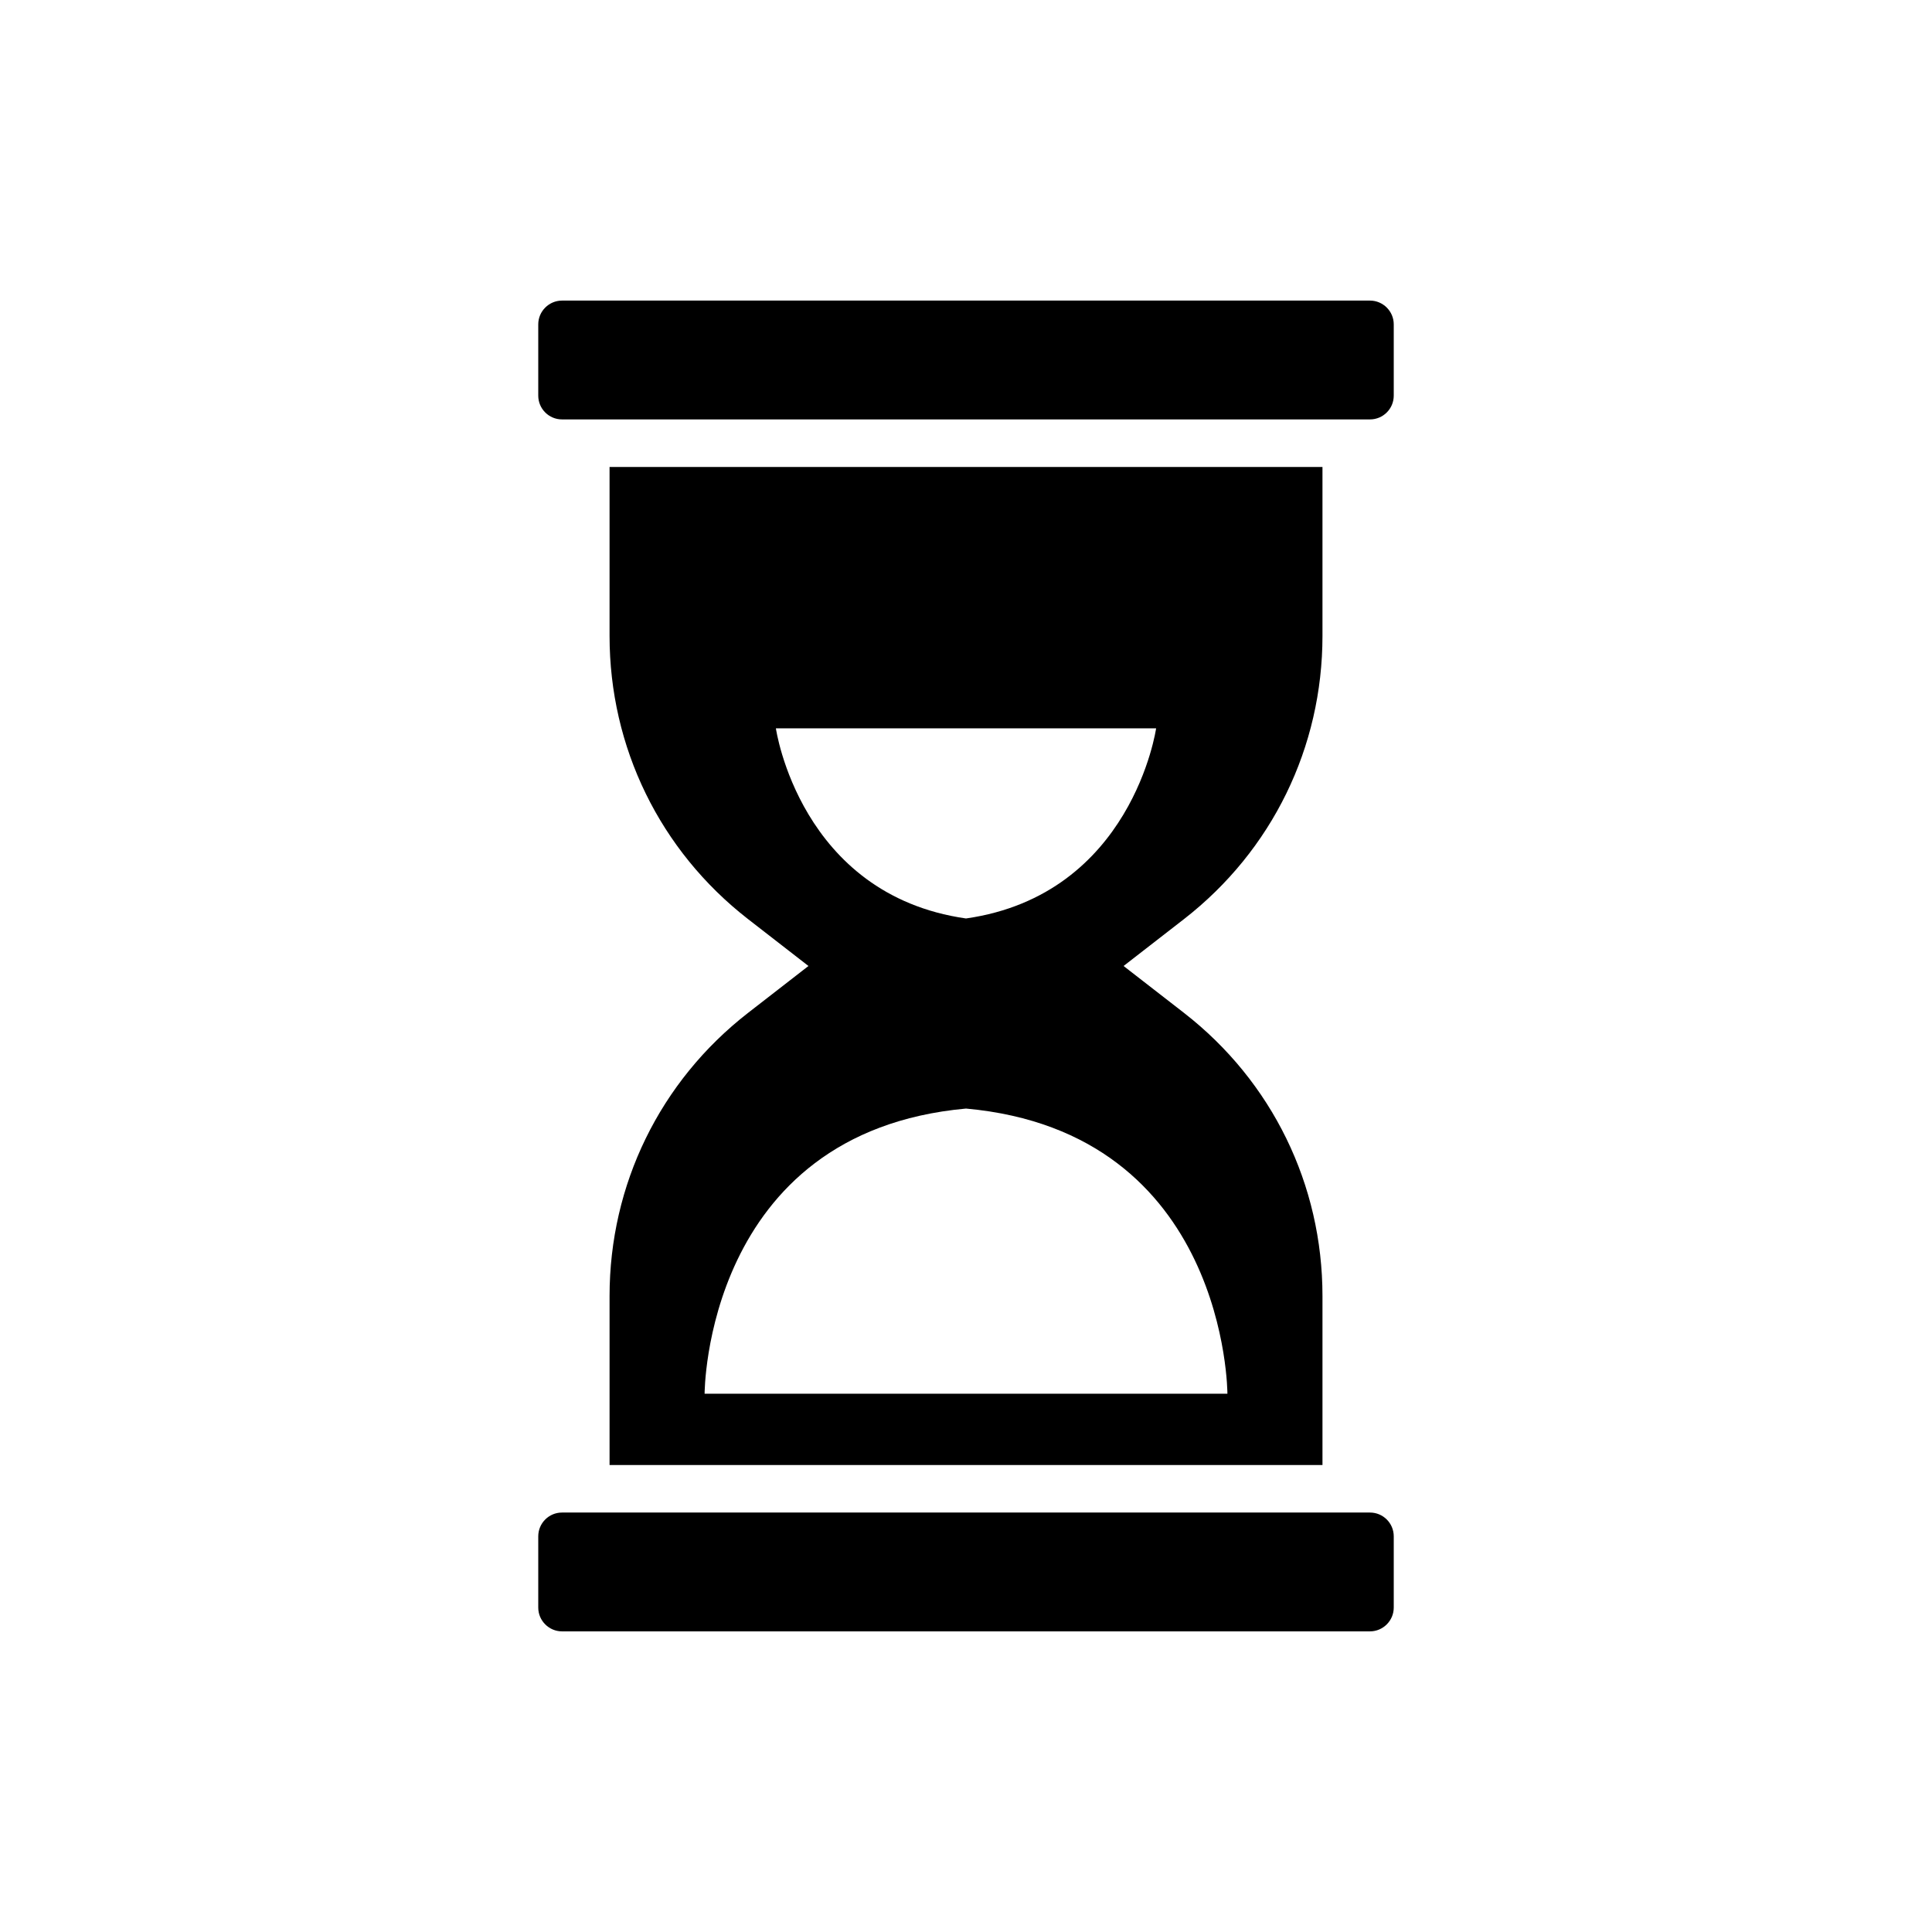
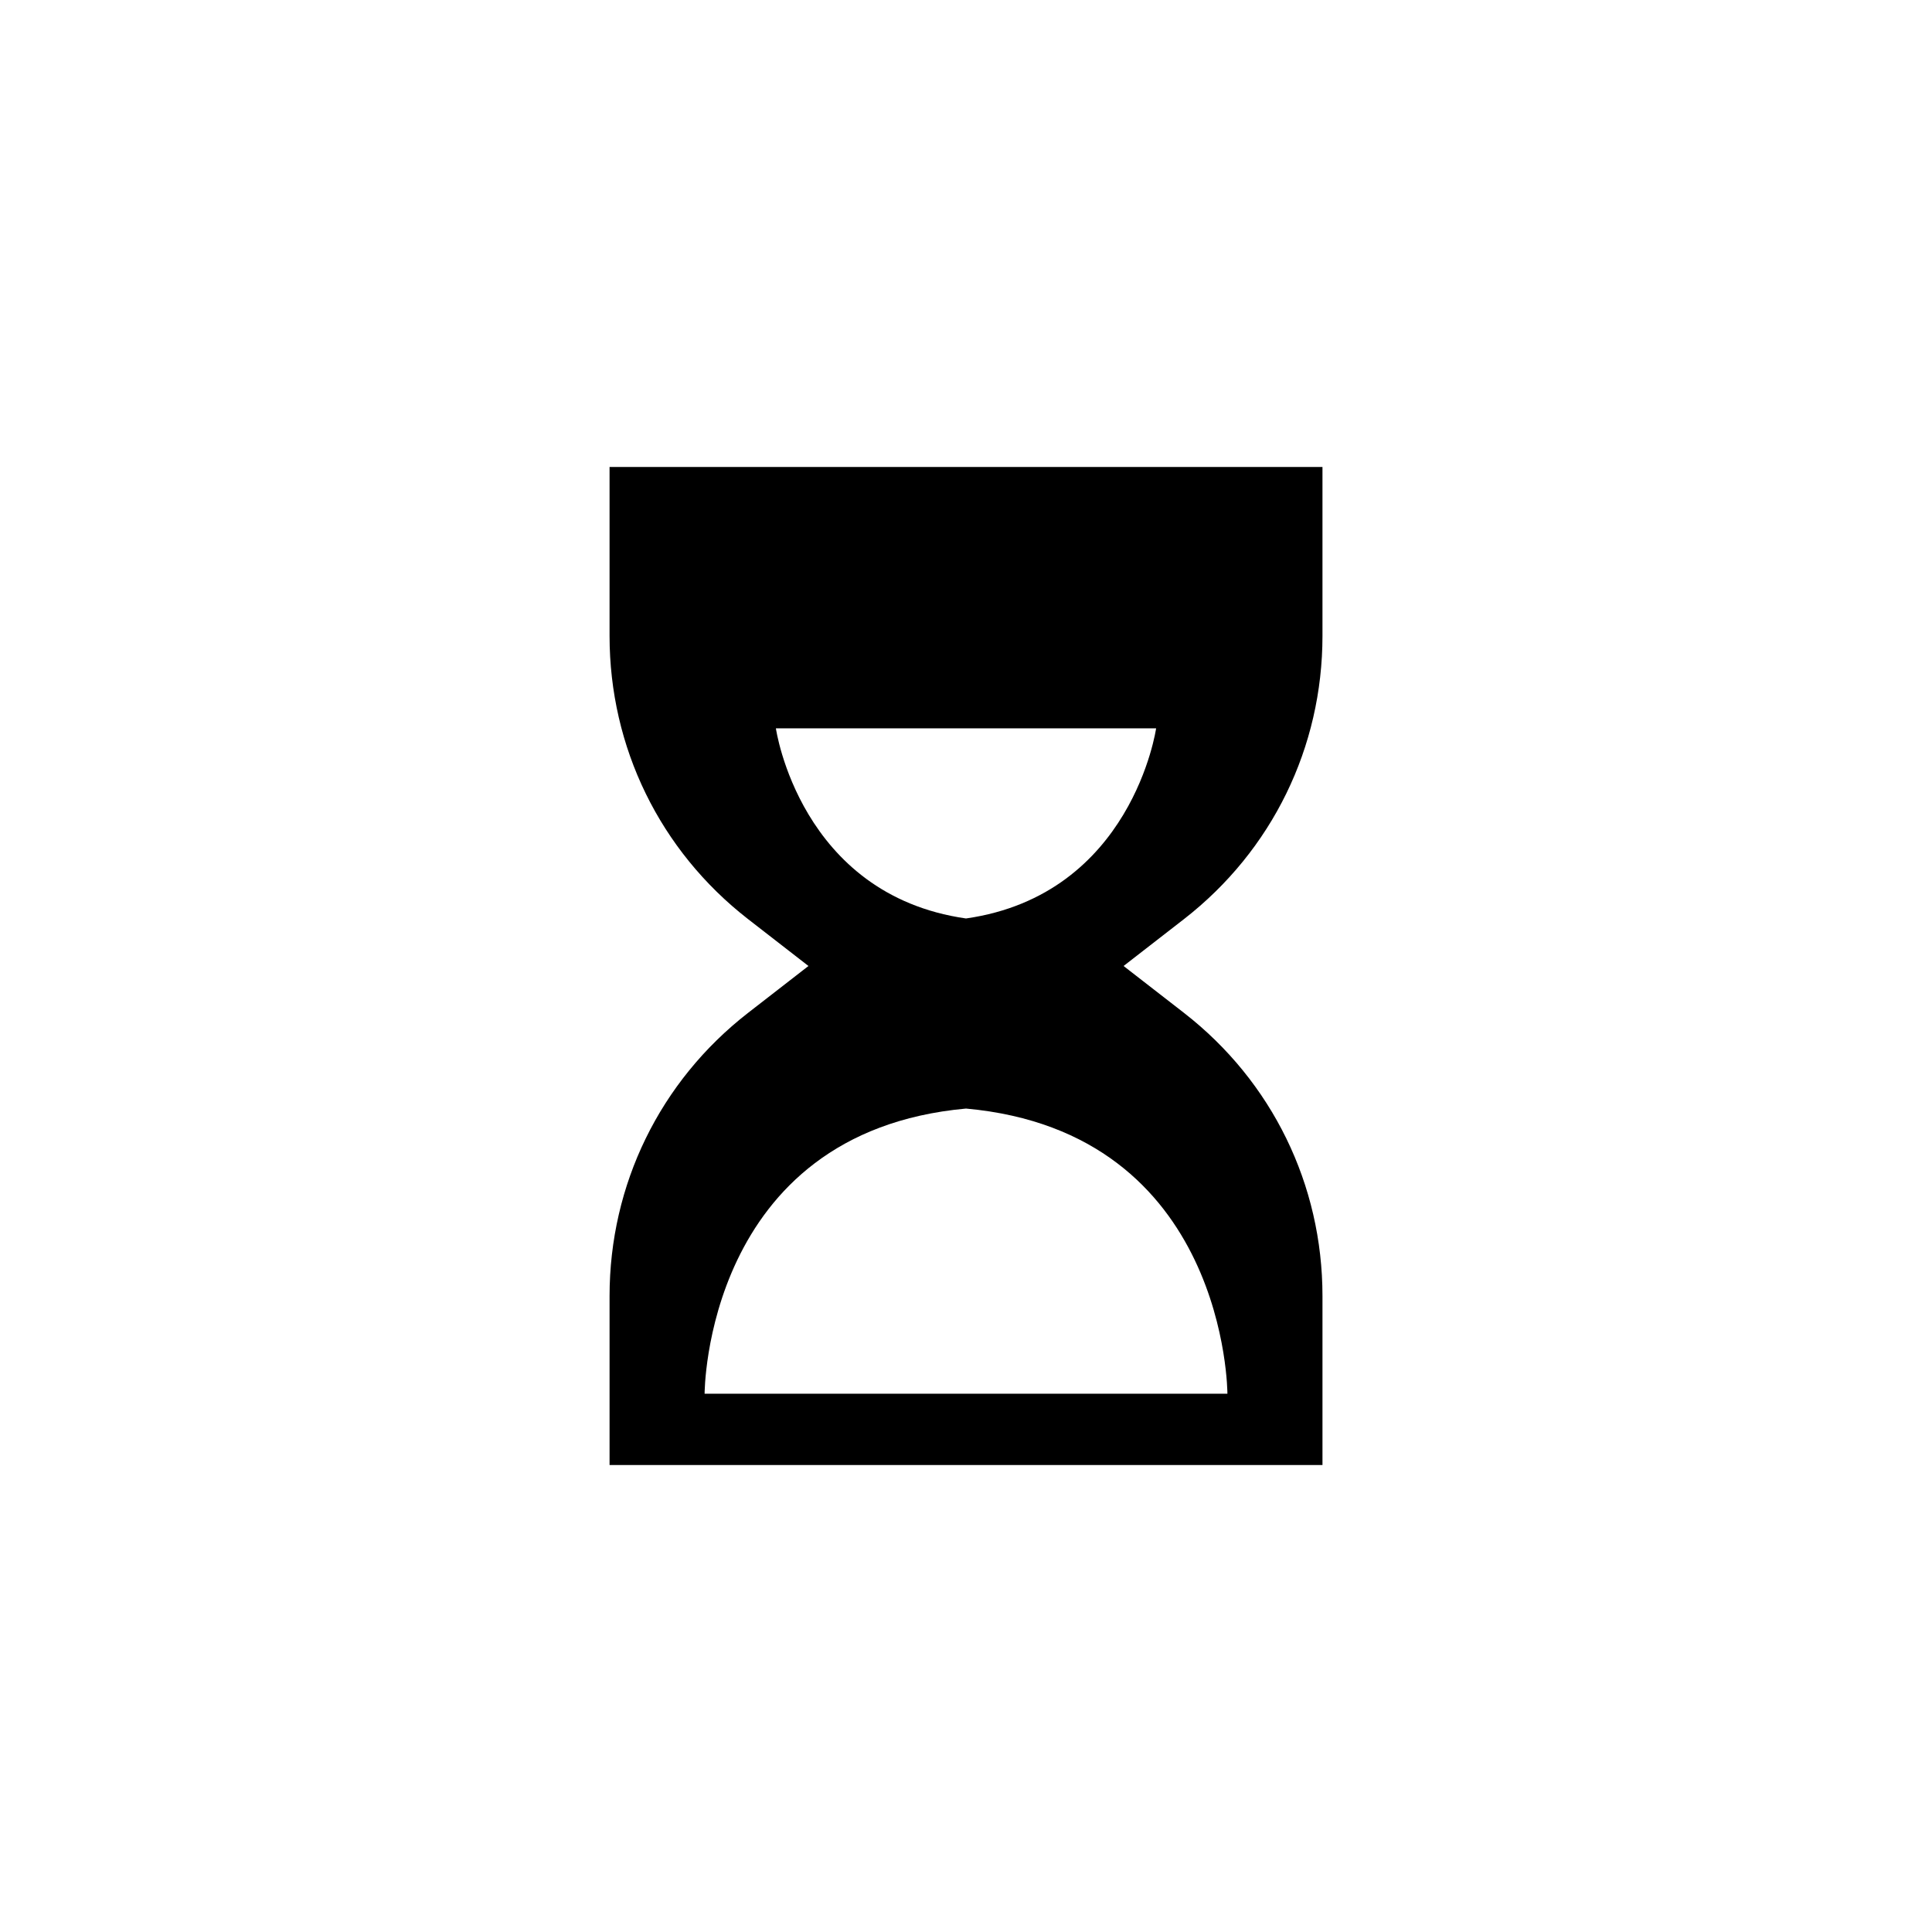
<svg xmlns="http://www.w3.org/2000/svg" fill="#000000" width="800px" height="800px" version="1.1" viewBox="144 144 512 512">
  <g>
-     <path d="m507.06 223.66h-214.12c-3.461 0-6.297 2.832-6.297 6.297v18.895c0 3.477 2.82 6.297 6.297 6.297h214.12c3.477 0 6.297-2.82 6.297-6.297v-18.895c0.004-3.461-2.832-6.297-6.293-6.297z" />
-     <path d="m507.06 544.84h-214.12c-3.477 0-6.297 2.82-6.297 6.297v18.895c0 3.465 2.836 6.297 6.297 6.297h214.12c3.461 0 6.297-2.832 6.297-6.297v-18.895c0-3.477-2.82-6.297-6.297-6.297z" />
    <path d="m305.54 487.47v44.777h188.93v-44.777c0-29.535-13.352-56.871-36.652-75.008l-16.059-12.465 16.062-12.469c23.297-18.137 36.648-45.473 36.648-75.008v-44.773h-188.93v44.777c0 29.535 13.352 56.871 36.652 75.008l16.059 12.465-16.062 12.469c-23.297 18.137-36.648 45.469-36.648 75.004zm44.082-150.45h100.76s-6.297 44.082-50.383 50.383c-44.082-6.301-50.379-50.383-50.379-50.383zm50.383 100.76c69.273 6.297 69.273 75.57 69.273 75.57h-138.55s0-69.273 69.273-75.57z" />
  </g>
</svg>